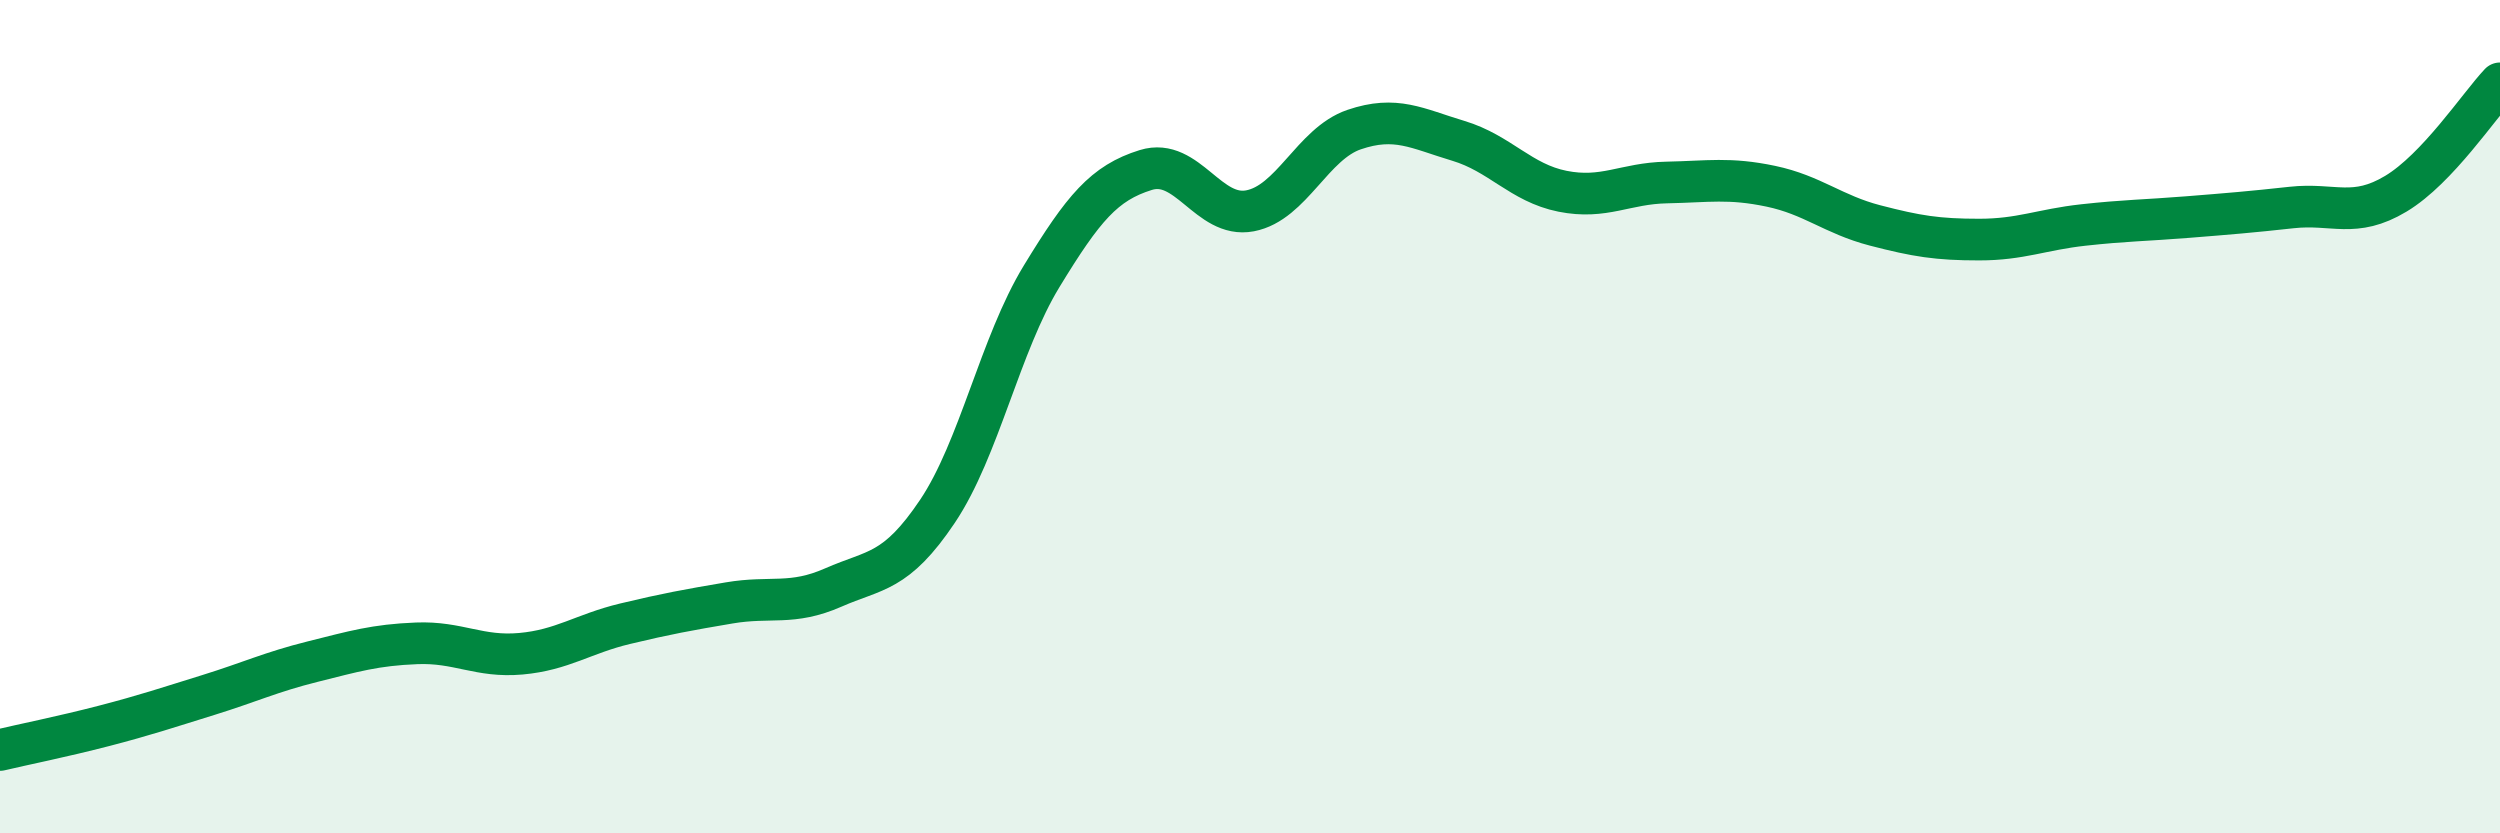
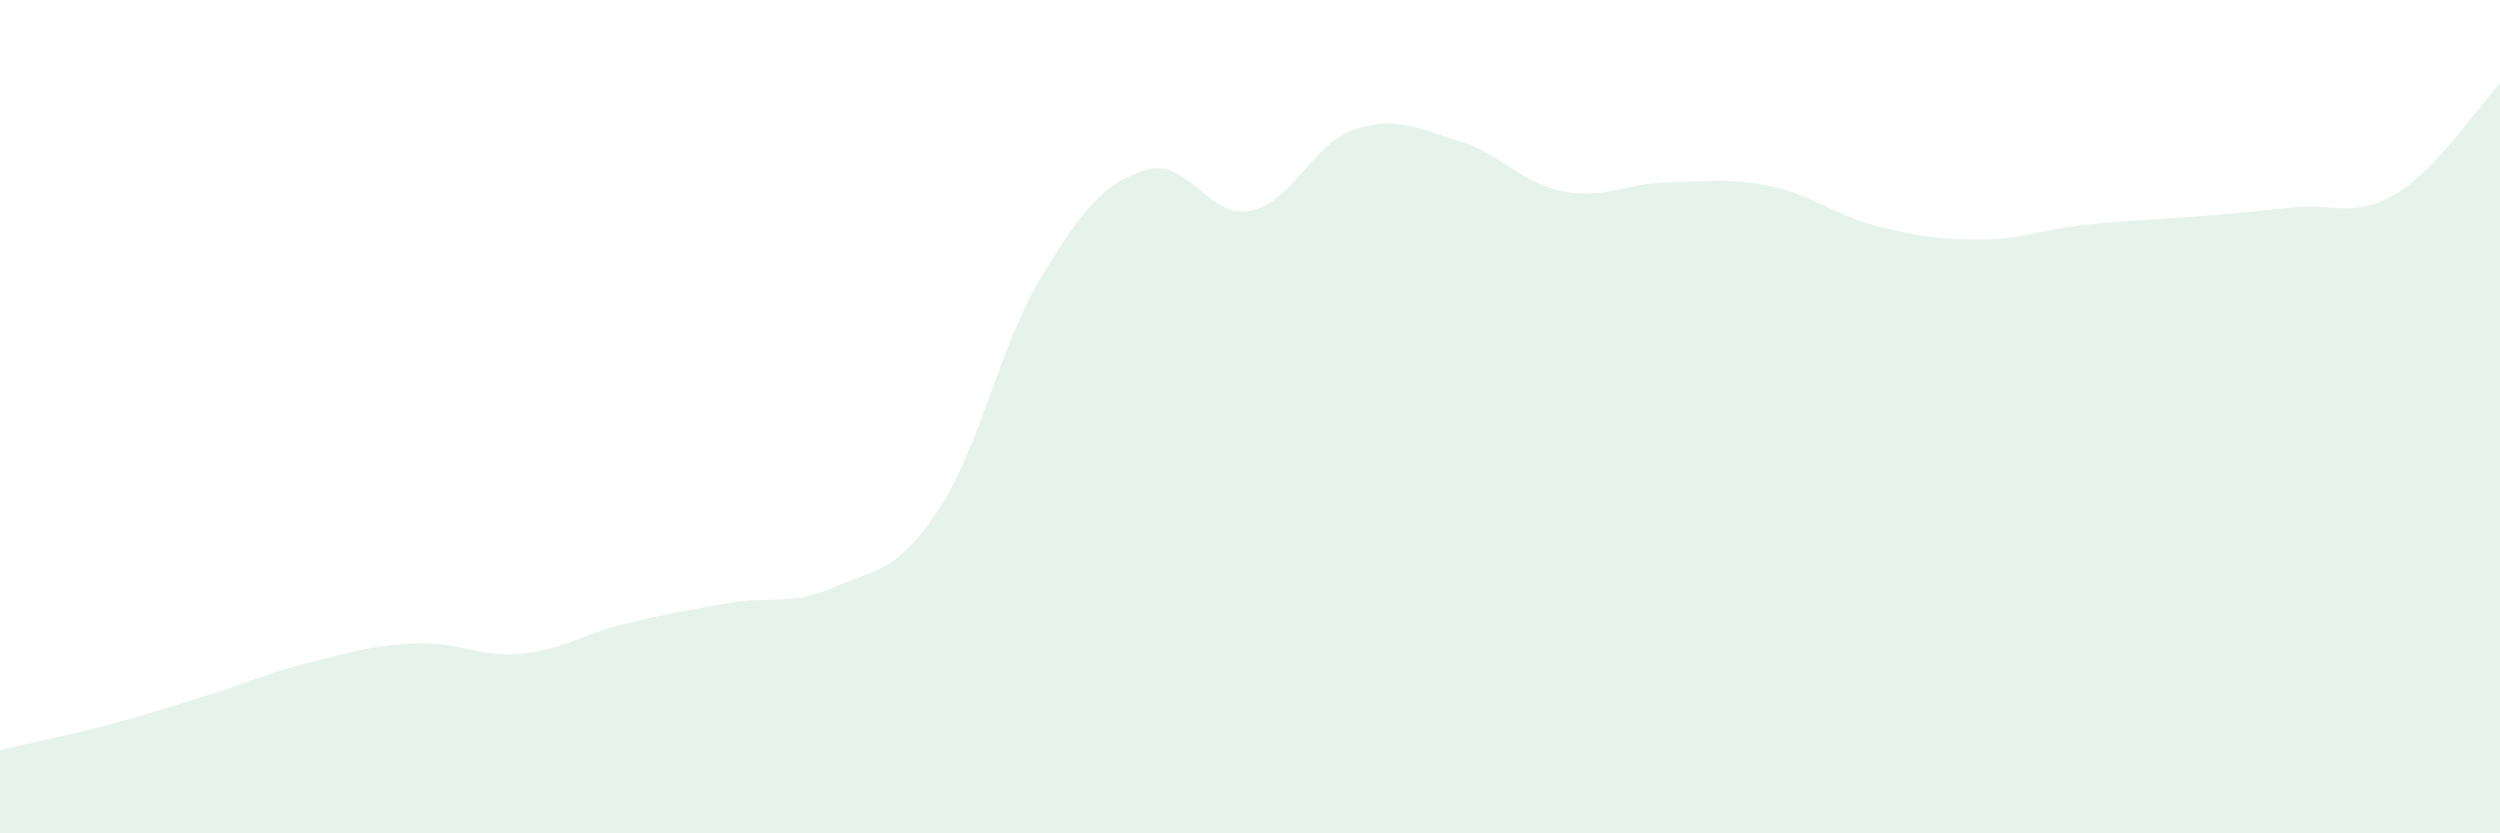
<svg xmlns="http://www.w3.org/2000/svg" width="60" height="20" viewBox="0 0 60 20">
  <path d="M 0,18 C 0.5,17.88 1.5,17.68 2.5,17.42 C 3.5,17.16 4,16.99 5,16.68 C 6,16.37 6.5,16.13 7.5,15.88 C 8.5,15.63 9,15.48 10,15.44 C 11,15.4 11.5,15.78 12.5,15.69 C 13.5,15.6 14,15.21 15,14.97 C 16,14.73 16.5,14.64 17.5,14.47 C 18.5,14.3 19,14.54 20,14.1 C 21,13.66 21.5,13.76 22.5,12.27 C 23.5,10.78 24,8.27 25,6.63 C 26,4.99 26.5,4.39 27.5,4.08 C 28.5,3.77 29,5.25 30,5.06 C 31,4.87 31.5,3.45 32.5,3.11 C 33.5,2.77 34,3.08 35,3.38 C 36,3.68 36.5,4.39 37.5,4.59 C 38.5,4.79 39,4.4 40,4.38 C 41,4.36 41.5,4.26 42.5,4.47 C 43.5,4.68 44,5.15 45,5.41 C 46,5.67 46.5,5.75 47.5,5.75 C 48.5,5.75 49,5.51 50,5.4 C 51,5.29 51.5,5.29 52.5,5.21 C 53.5,5.13 54,5.09 55,4.98 C 56,4.87 56.5,5.25 57.5,4.65 C 58.5,4.05 59.5,2.53 60,2L60 20L0 20Z" fill="#008740" opacity="0.1" stroke-linecap="round" stroke-linejoin="round" />
-   <path d="M 0,18 C 0.5,17.88 1.5,17.68 2.5,17.42 C 3.5,17.16 4,16.99 5,16.68 C 6,16.37 6.5,16.13 7.5,15.88 C 8.5,15.63 9,15.48 10,15.44 C 11,15.4 11.5,15.78 12.5,15.69 C 13.5,15.6 14,15.21 15,14.97 C 16,14.73 16.5,14.64 17.5,14.47 C 18.5,14.3 19,14.54 20,14.1 C 21,13.66 21.5,13.76 22.5,12.27 C 23.5,10.78 24,8.27 25,6.63 C 26,4.99 26.5,4.39 27.5,4.08 C 28.5,3.77 29,5.25 30,5.06 C 31,4.87 31.5,3.45 32.5,3.11 C 33.5,2.77 34,3.08 35,3.38 C 36,3.68 36.5,4.39 37.5,4.59 C 38.5,4.79 39,4.4 40,4.38 C 41,4.36 41.5,4.26 42.5,4.47 C 43.5,4.68 44,5.15 45,5.41 C 46,5.67 46.5,5.75 47.5,5.75 C 48.5,5.75 49,5.51 50,5.4 C 51,5.29 51.5,5.29 52.5,5.21 C 53.5,5.13 54,5.09 55,4.98 C 56,4.87 56.5,5.25 57.5,4.65 C 58.5,4.05 59.5,2.53 60,2" stroke="#008740" stroke-width="1" fill="none" stroke-linecap="round" stroke-linejoin="round" />
</svg>